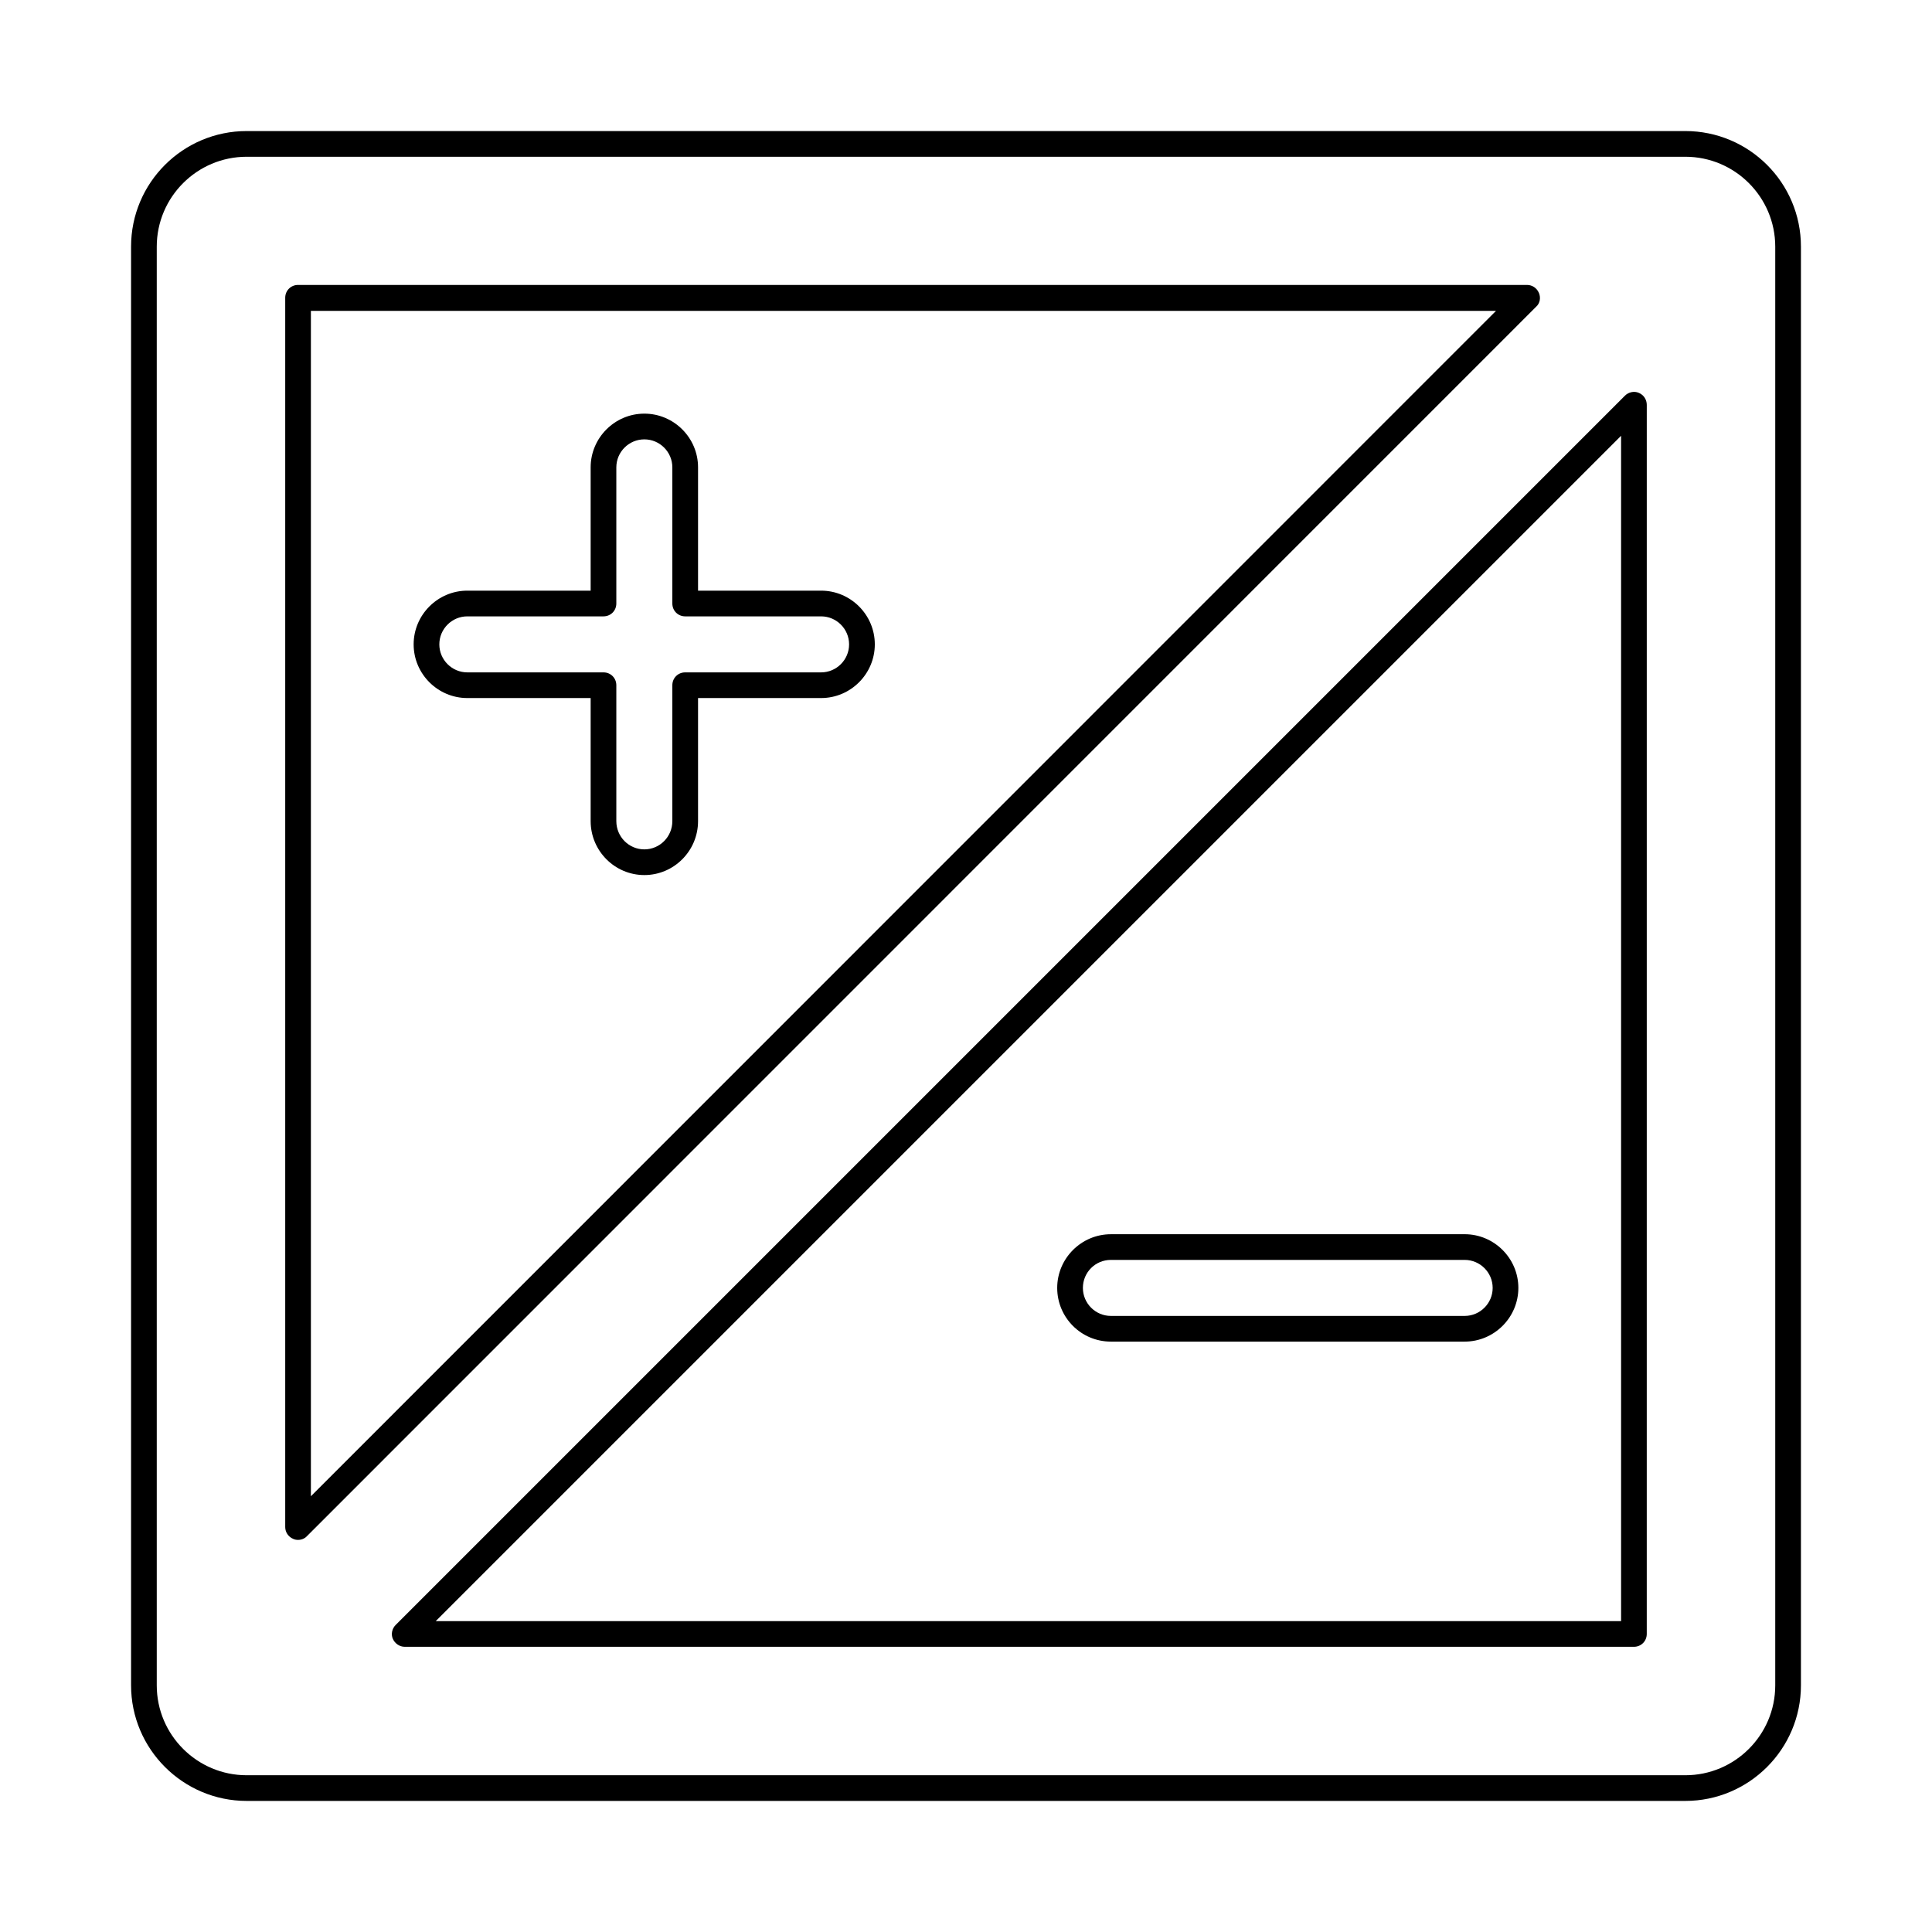
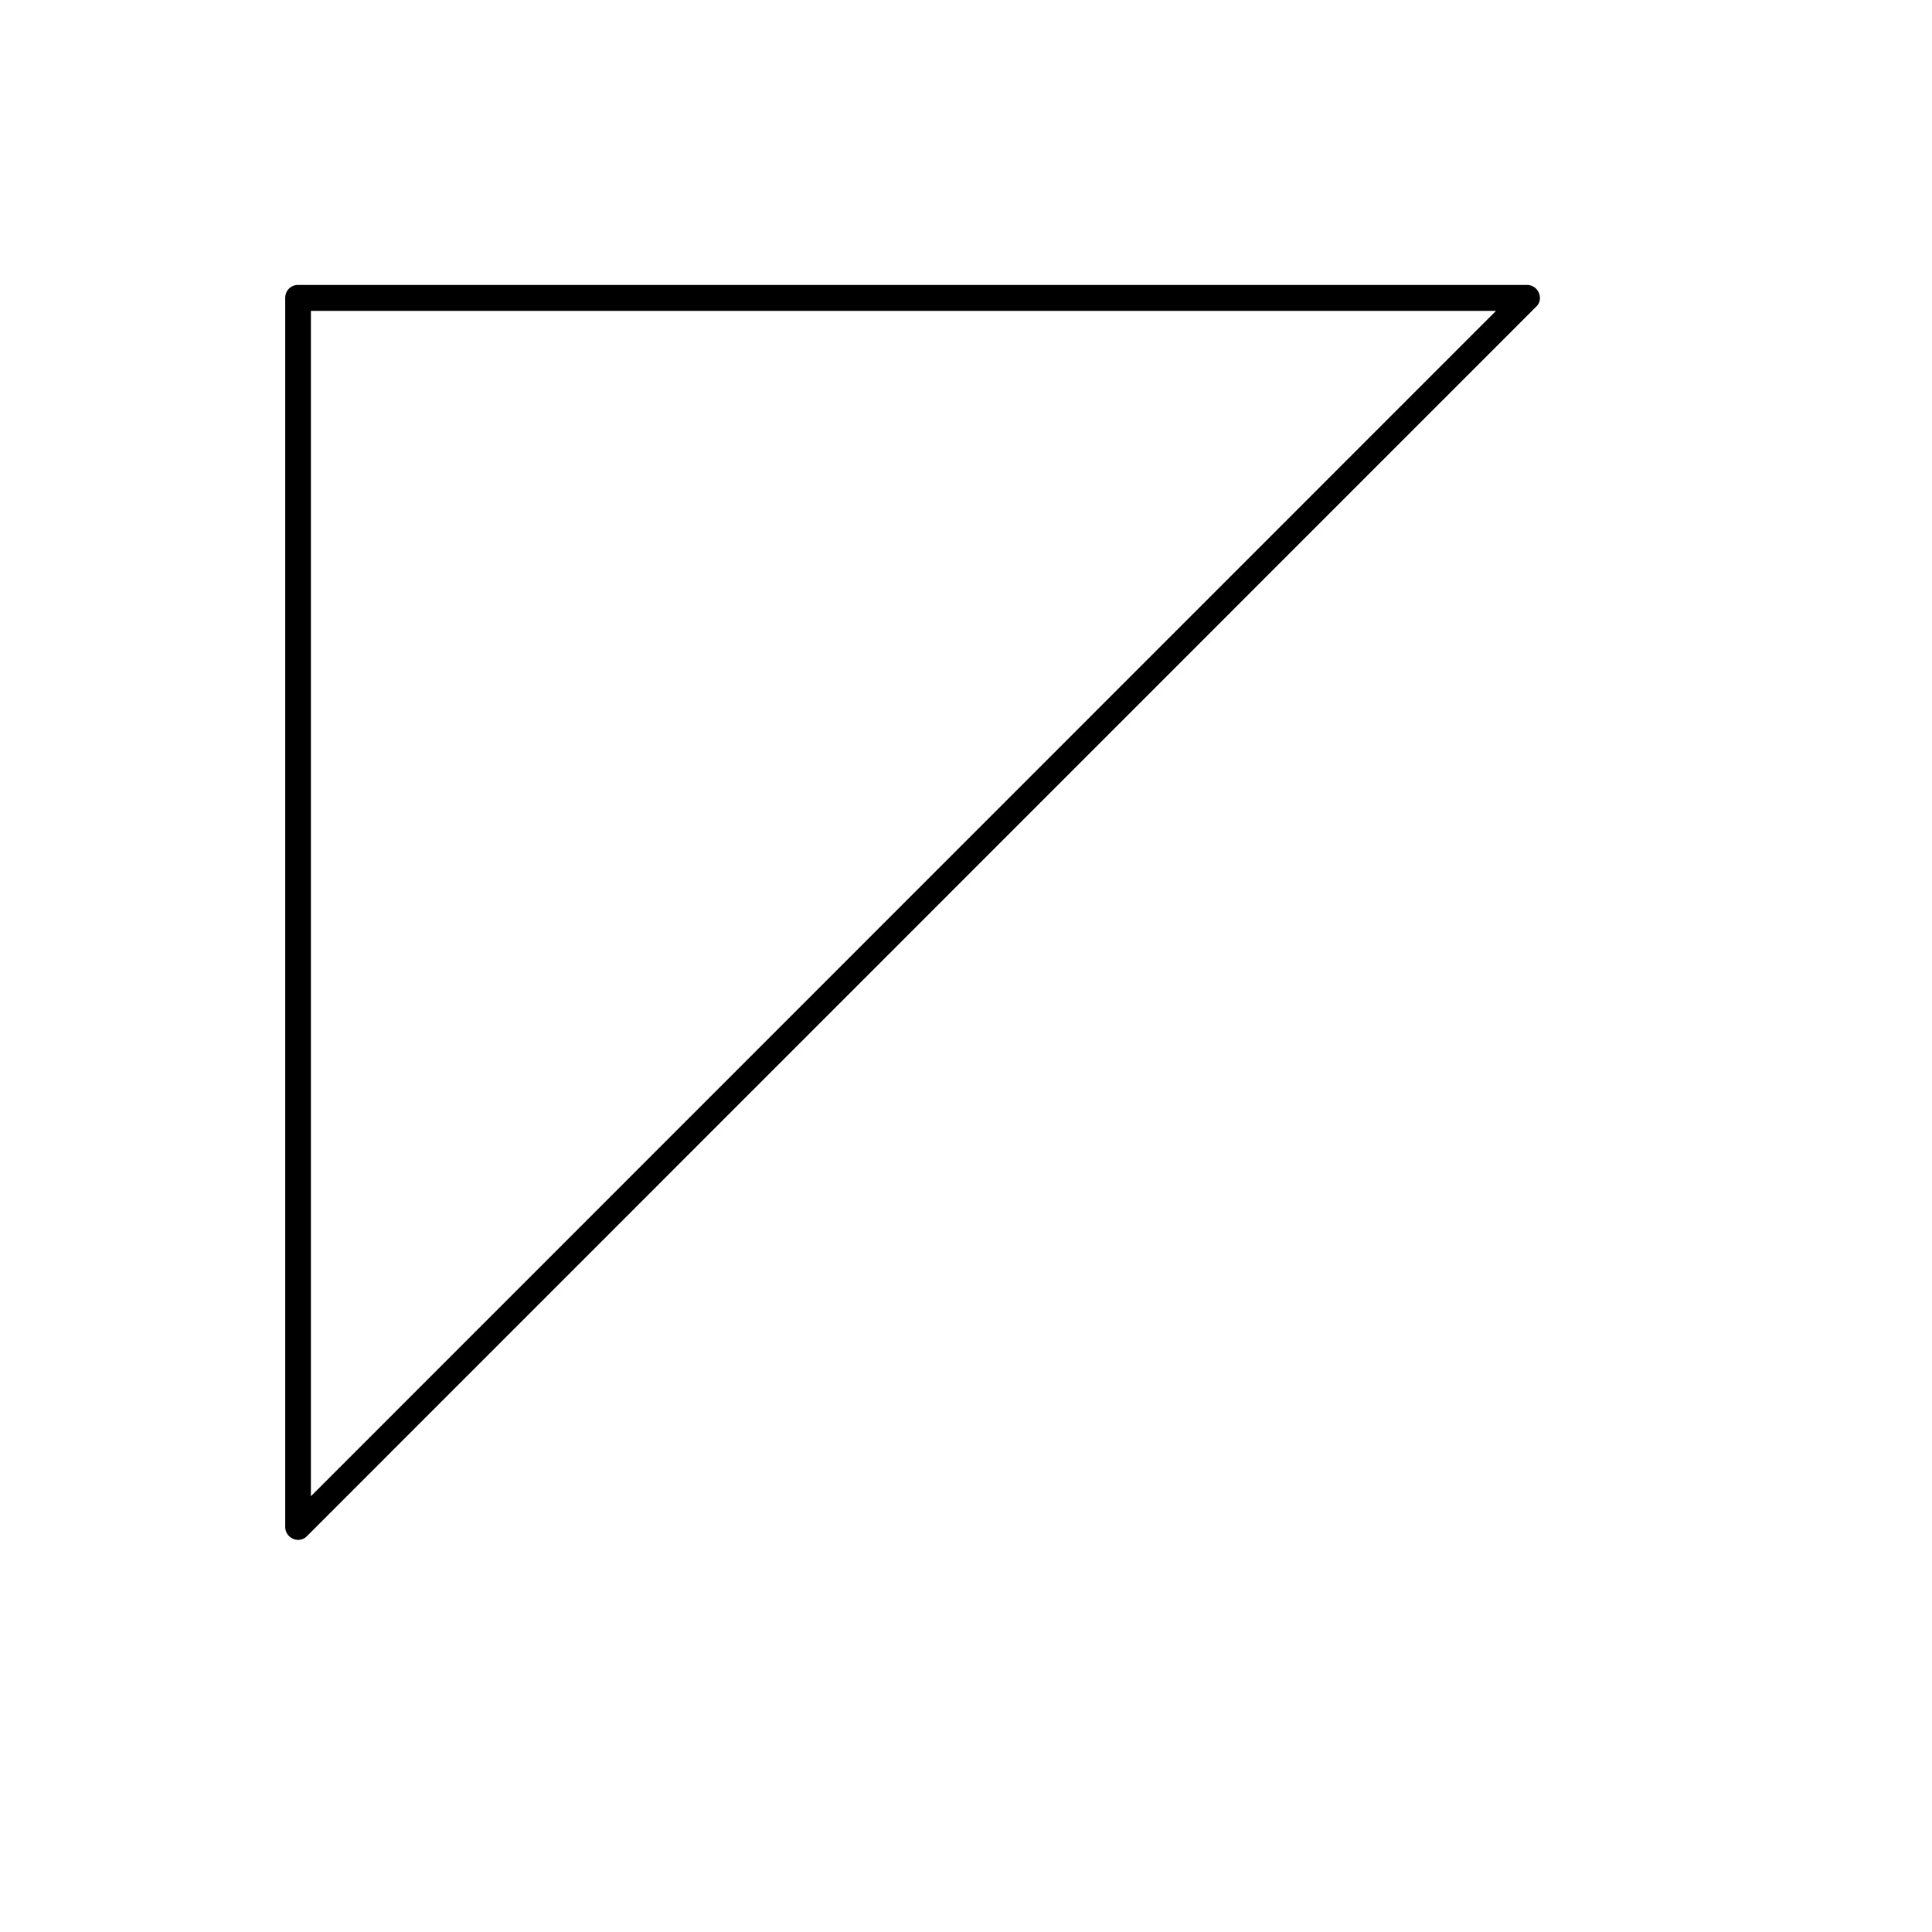
<svg xmlns="http://www.w3.org/2000/svg" fill="#000000" width="800px" height="800px" version="1.1" viewBox="144 144 512 512">
  <g>
-     <path d="m267.85 328.99h32.68v32.613c0 7.898 6.398 14.297 14.23 14.297 7.828 0 14.23-6.398 14.23-14.297v-32.613h32.613c7.828 0 14.23-6.398 14.23-14.23 0-7.828-6.398-14.23-14.23-14.23h-32.613v-32.68c0-7.828-6.398-14.23-14.23-14.23-7.828 0-14.23 6.398-14.23 14.23v32.68h-32.68c-7.828 0-14.23 6.398-14.23 14.23 0 7.832 6.398 14.23 14.23 14.23zm0-21.648h36.082c1.906 0 3.402-1.496 3.402-3.402v-36.082c0-4.086 3.336-7.422 7.422-7.422 4.086 0 7.422 3.336 7.422 7.422v36.082c0 1.906 1.496 3.402 3.402 3.402h36.016c4.086 0 7.422 3.336 7.422 7.422 0 4.086-3.336 7.422-7.422 7.422h-36.016c-1.906 0-3.402 1.496-3.402 3.402v36.016c0 4.152-3.336 7.488-7.422 7.488-4.086 0-7.422-3.336-7.422-7.488v-36.016c0-1.906-1.496-3.402-3.402-3.402h-36.082c-4.086 0-7.422-3.336-7.422-7.422 0-4.086 3.336-7.422 7.422-7.422z" />
-     <path d="m438.4 499.54h93.75c7.828 0 14.23-6.398 14.23-14.23 0-7.828-6.398-14.23-14.23-14.23l-93.75 0.004c-7.828 0-14.23 6.398-14.23 14.23 0 7.828 6.332 14.227 14.23 14.227zm0-21.652h93.75c4.086 0 7.422 3.336 7.422 7.422 0 4.086-3.336 7.422-7.422 7.422h-93.75c-4.086 0-7.422-3.336-7.422-7.422 0-4.082 3.266-7.422 7.422-7.422z" />
-     <path d="m590.63 178.73h-381.26c-16.883 0-30.637 13.684-30.637 30.637v381.26c0 16.883 13.754 30.637 30.637 30.637h381.26c16.883 0 30.637-13.754 30.637-30.637v-381.26c0-16.953-13.754-30.637-30.637-30.637zm23.828 411.9c0 13.141-10.688 23.828-23.828 23.828h-381.26c-13.141 0-23.828-10.688-23.828-23.828v-381.26c0-13.141 10.688-23.828 23.828-23.828h381.26c13.141 0 23.828 10.688 23.828 23.828z" />
    <path d="m551.82 221.62c-0.543-1.293-1.77-2.109-3.133-2.109h-325.7c-1.906 0-3.402 1.496-3.402 3.402v325.77c0 1.363 0.816 2.586 2.109 3.133 0.41 0.203 0.887 0.273 1.293 0.273 0.887 0 1.77-0.34 2.383-1.02l325.71-325.77c1.02-0.887 1.293-2.383 0.746-3.68zm-325.43 318.9v-314.13h314.06z" />
-     <path d="m578.3 248.11c-1.227-0.543-2.723-0.203-3.676 0.75l-325.77 325.77c-0.953 0.953-1.293 2.449-0.75 3.676 0.543 1.227 1.77 2.109 3.133 2.109l325.77 0.004c1.906 0 3.402-1.496 3.402-3.402l0.004-325.71c0-1.43-0.816-2.652-2.113-3.199zm-4.695 325.5h-314.13l314.13-314.13z" />
  </g>
</svg>